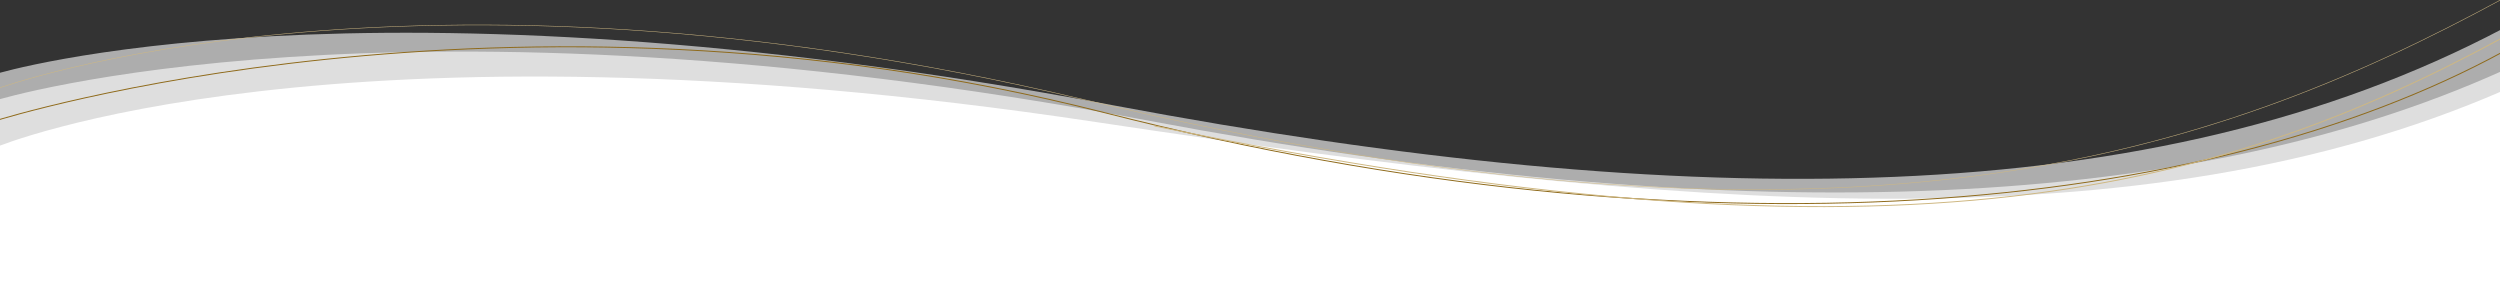
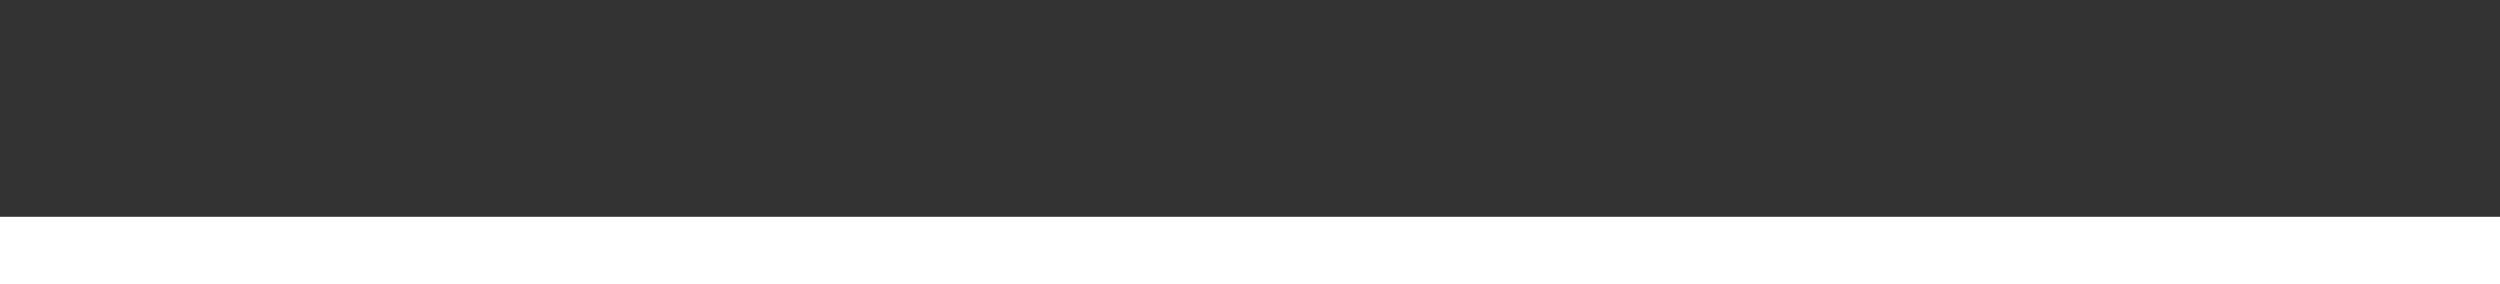
<svg xmlns="http://www.w3.org/2000/svg" xmlns:xlink="http://www.w3.org/1999/xlink" version="1.1" id="Layer_1" x="0px" y="0px" viewBox="0 0 1280 145.5" style="enable-background:new 0 0 1280 145.5;" xml:space="preserve">
  <rect x="0" y="0" width="1280" height="145.5" fill="#333333" stroke="none" />
  <style type="text/css">
	.st0{clip-path:url(#SVGID_2_);}
	.st1{opacity:0.6;fill:#FFFFFF;enable-background:new    ;}
	.st2{fill:#FFFFFF;}
	.st3{fill:none;stroke:#8E6919;stroke-width:0.5;stroke-miterlimit:10;}
	.st4{fill:none;stroke:#CEB781;stroke-width:0.5;stroke-miterlimit:10;}
	.st5{fill:none;stroke:#CEB781;stroke-width:0.25;stroke-miterlimit:10;}
	.st6{fill:#FFFFFF;stroke:#FFFFFF;stroke-miterlimit:10;}
</style>
  <title>bg-wave</title>
  <g>
    <defs>
-       <rect id="SVGID_1_" x="-2" y="-1" width="1284" height="146.5" />
-     </defs>
+       </defs>
    <clipPath id="SVGID_2_">
      <use xlink:href="#SVGID_1_" style="overflow:visible;" />
    </clipPath>
    <g class="st0">
-       <path class="st1" d="M-1.9,37.8c0,0,185.3-56.7,571.8,16.1c297,55.9,533.1,54.9,711.5-39.2l-0.8,86.2l-1282.5,8V37.8z" />
+       <path class="st1" d="M-1.9,37.8c0,0,185.3-56.7,571.8,16.1c297,55.9,533.1,54.9,711.5-39.2l-1282.5,8V37.8z" />
      <path class="st1" d="M-1.9,51.3c0,0,203-62.4,589.5,10.4c297,56,529.3,48.7,693.8-25.5l-0.8,73.4L-2,117.6V51.3H-1.9z" />
      <path class="st2" d="M-1.9,75.3c0,0,171.3-71.9,563.1-12.8c301.1,45.4,534.4,64.6,720.2-16v98.2L-1.9,145.5V75.3z" />
      <path class="st3" d="M-1.9,61.7c0,0,260.7-82.2,567.5-4s564.5,51.1,715.8-31.1" />
-       <path class="st4" d="M591.1,64.5c374,77.4,539.4,36.7,690.8-45.5" />
-       <path class="st5" d="M-1.4,45.4c0,0,209.3-77,556.4,5.6c389,92.5,575.5,30.3,726.9-51.9" />
    </g>
  </g>
  <rect x="-20" y="111.5" class="st6" width="1343" height="99" />
</svg>